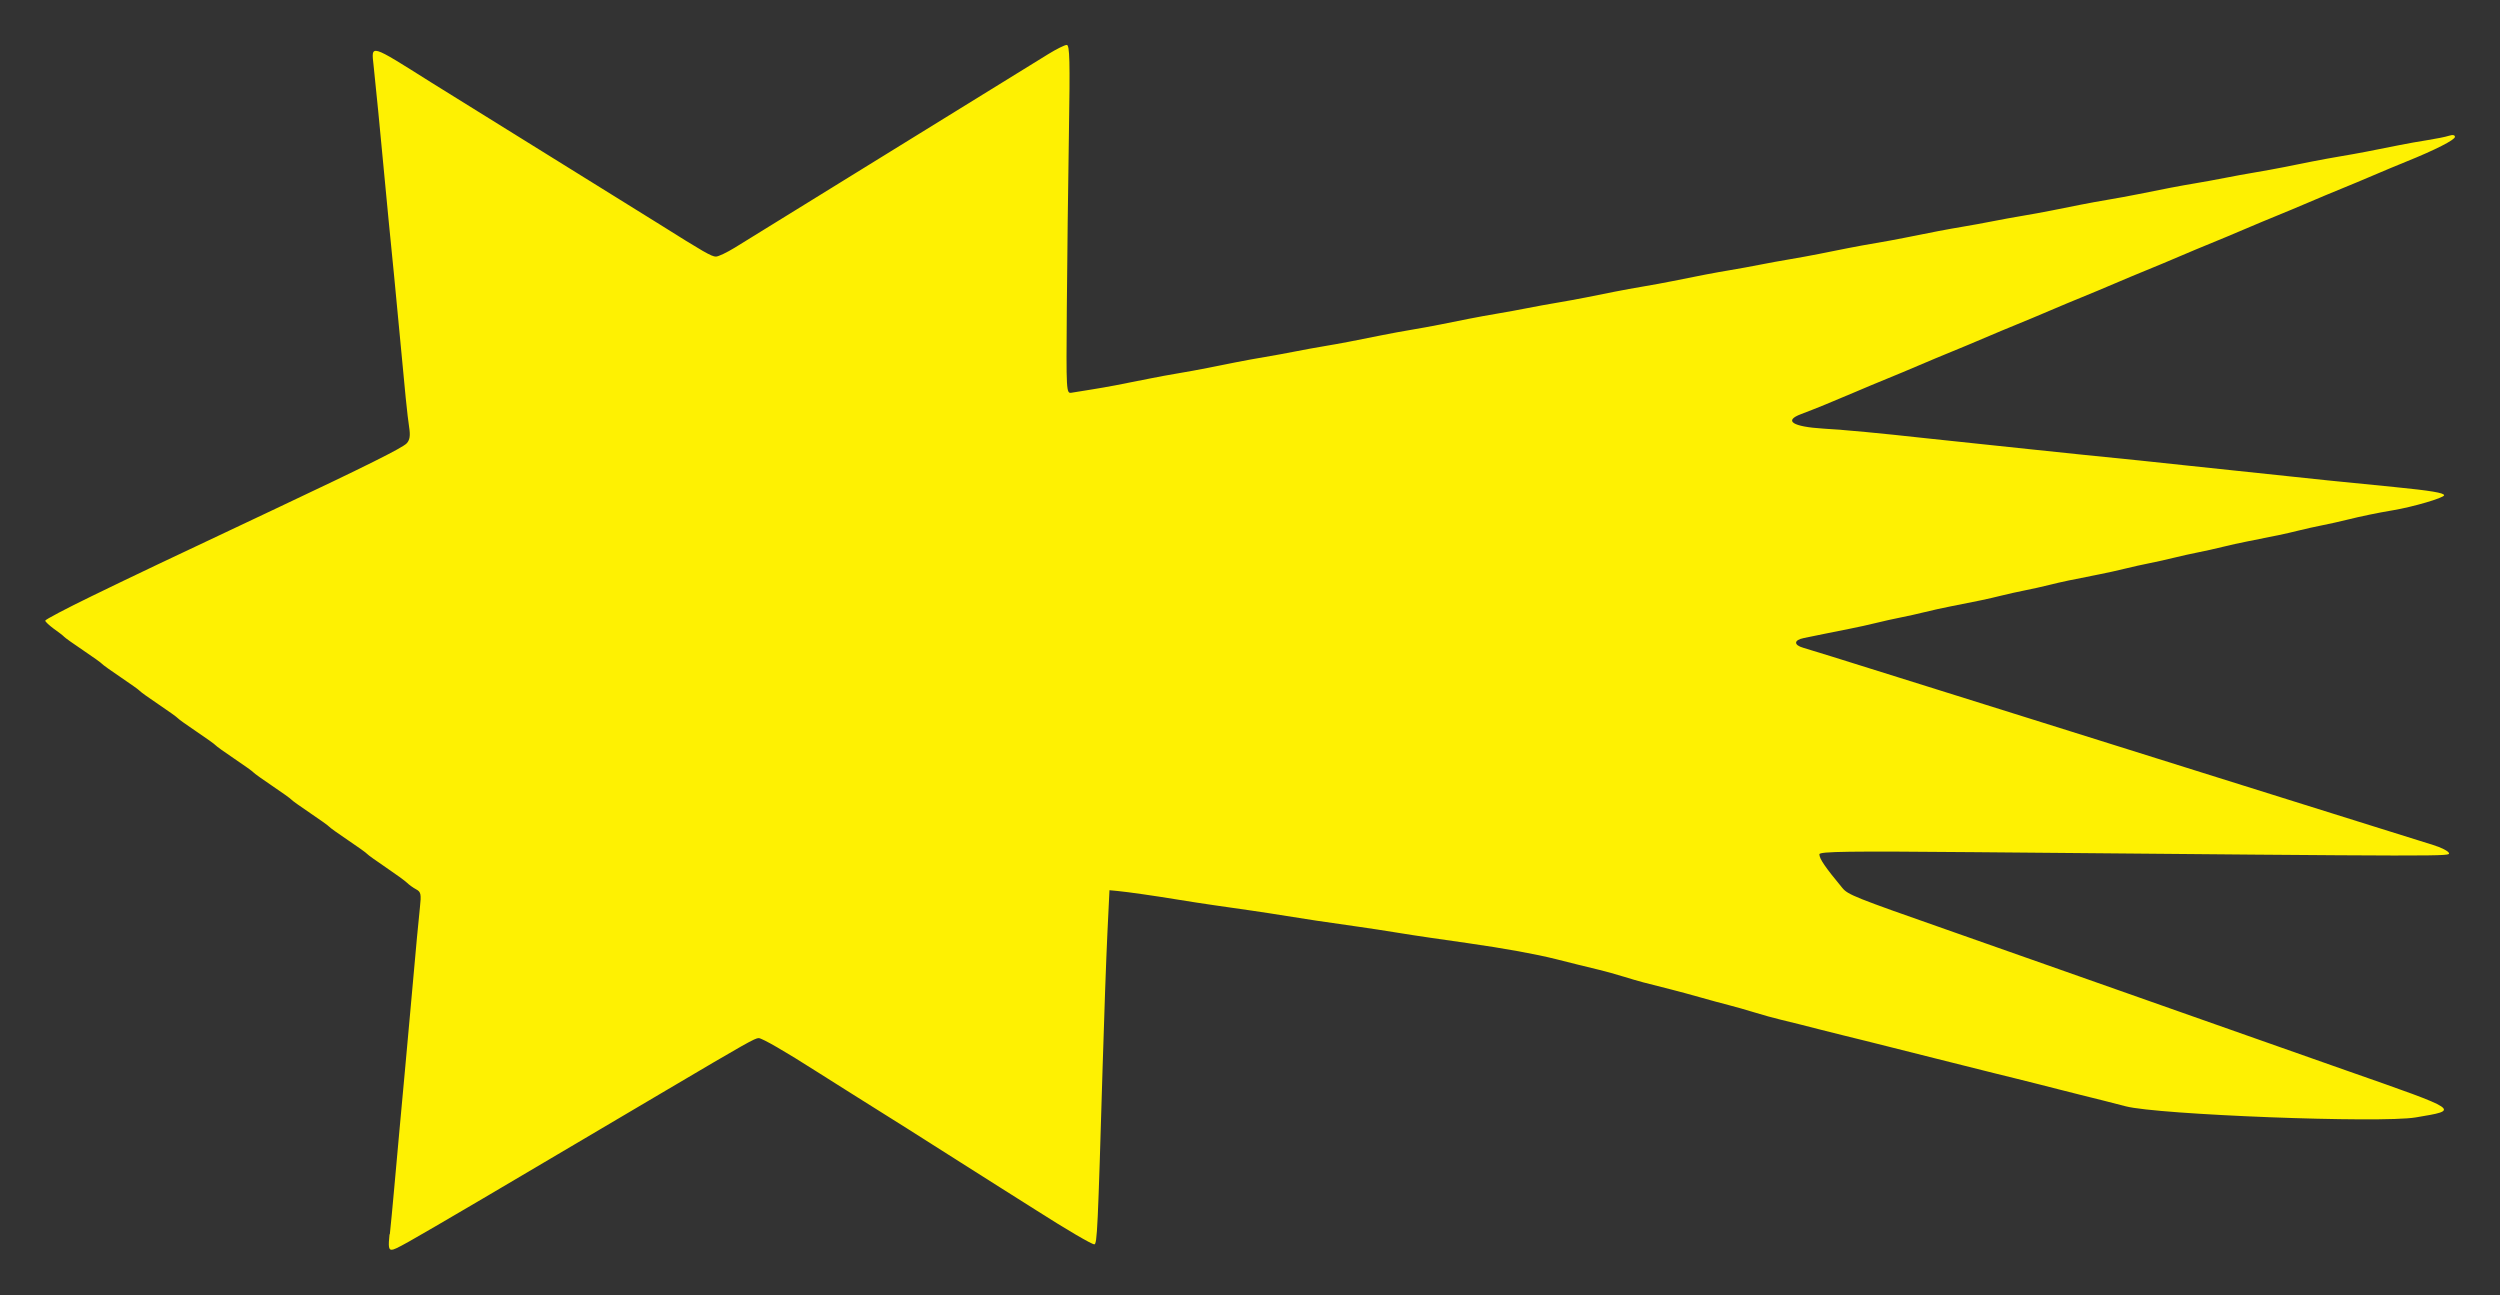
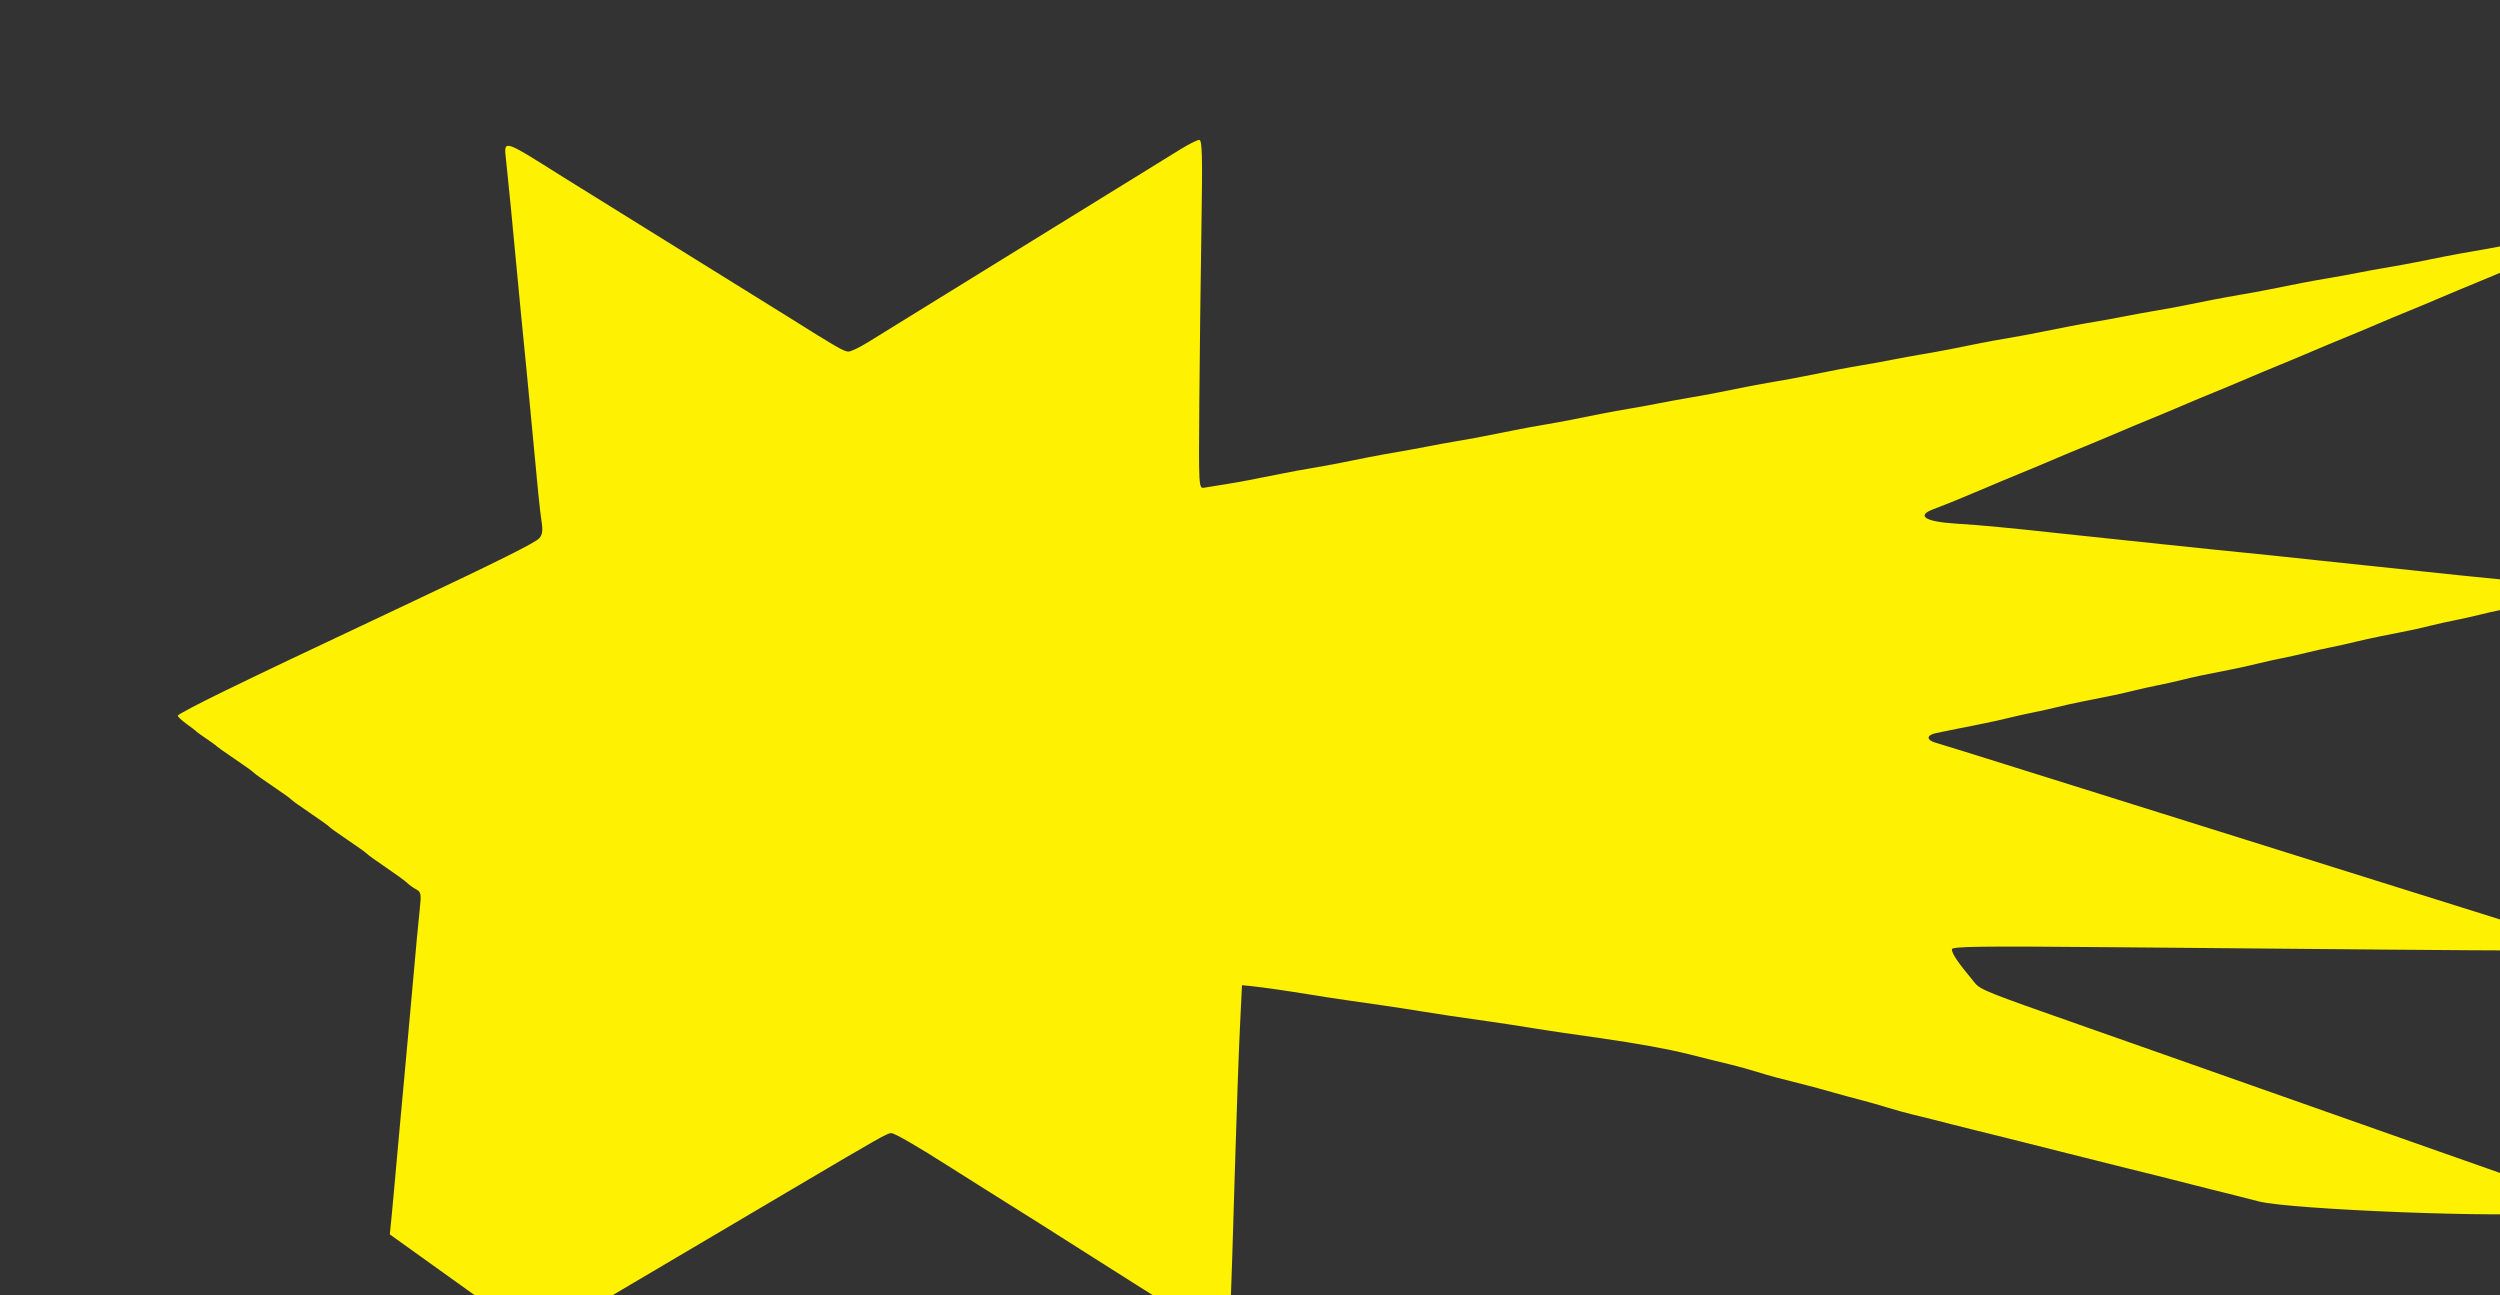
<svg xmlns="http://www.w3.org/2000/svg" id="Layer_1" enable-background="new 0 0 996 577" xml:space="preserve" height="430" viewBox="0 0 830 430" width="830" version="1.1" y="0px" x="0px">
  <rect x="0" y="0" width="830" height="430" fill="#333333" stroke="none" />
  <title id="title4140">Shooting Star 1</title>
-   <path id="path4136" fill="#fef102" d="m129.42 409.82c0.307-2.849 0.954-9.64 1.438-15.09 0.484-5.45 1.28-14.268 1.769-19.595 0.49-5.327 1.291-14.043 1.78-19.369 0.49-5.327 1.298-14.246 1.796-19.82 2.172-24.304 2.68-29.797 3.203-34.611 0.49-4.511 0.344-5.219-1.25-6.075-0.992-0.533-2.341-1.501-2.997-2.151-0.656-0.65-3.819-2.953-7.029-5.119s-6.038-4.2-6.285-4.523c-0.247-0.322-3.075-2.349-6.285-4.505s-6.038-4.182-6.285-4.505c-0.247-0.322-3.075-2.349-6.285-4.505-3.21-2.155-6.038-4.182-6.285-4.505-0.247-0.322-3.075-2.349-6.285-4.505-3.21-2.155-6.038-4.182-6.285-4.505-0.247-0.322-3.075-2.349-6.285-4.505s-6.038-4.182-6.285-4.505c-0.247-0.322-3.075-2.349-6.285-4.505-3.21-2.155-6.038-4.182-6.285-4.505-0.247-0.322-3.075-2.349-6.285-4.505-3.21-2.155-6.038-4.182-6.285-4.505-0.247-0.322-3.075-2.349-6.285-4.505-3.21-2.155-6.038-4.182-6.285-4.505-0.247-0.322-3.075-2.349-6.285-4.505s-6.038-4.171-6.285-4.48c-0.247-0.309-1.762-1.482-3.367-2.606-1.597-1.19-2.91-2.4-2.91-2.75 0-0.35 6.97-4.021 15.488-8.159 14.489-7.038 23.517-11.33 60.831-28.922 29.998-14.143 42.353-20.306 43.705-21.8 1.029-1.137 1.232-2.529 0.79-5.405-0.578-3.76-1.396-11.789-3.193-31.351-0.478-5.203-1.279-13.615-1.781-18.694-0.502-5.079-1.323-13.39-1.825-18.468-0.502-5.079-1.303-13.491-1.781-18.694-0.979-10.663-2.378-24.923-3.204-32.658-0.783-7.335-1.628-7.58 19.366 5.628 4.197 2.641 12.682 7.912 18.855 11.714 6.173 3.802 14.658 9.072 18.855 11.712 4.197 2.64 12.682 7.91 18.855 11.712 6.173 3.802 14.658 9.073 18.855 11.714 14.755 9.284 17.416 10.808 18.855 10.808 0.799 0 3.651-1.357 6.338-3.014s10.138-6.259 16.558-10.224c6.42-3.965 16.925-10.453 23.345-14.417 6.42-3.964 16.925-10.45 23.345-14.414 12.681-7.83 33.012-20.38 40.8-25.186 2.687-1.658 5.425-3.014 6.085-3.014 0.986 0 1.114 5.253 0.72 29.504-0.263 16.227-0.577 42.275-0.697 57.883-0.215 27.939-0.191 28.374 1.577 28.076 0.988-0.166 4.018-0.654 6.734-1.085 4.759-0.755 9.783-1.701 19.304-3.638 2.469-0.502 6.712-1.282 9.428-1.732 2.716-0.45 7.059-1.243 9.652-1.761l9.428-1.884c2.593-0.518 6.936-1.31 9.652-1.761 2.716-0.45 7.16-1.261 9.877-1.802 2.716-0.541 7.16-1.351 9.877-1.802 4.828-0.8 10.265-1.835 19.304-3.674 2.469-0.502 6.712-1.282 9.428-1.732 2.716-0.45 7.059-1.243 9.652-1.761 2.593-0.518 6.835-1.366 9.428-1.884 2.593-0.518 6.936-1.31 9.652-1.761 2.716-0.45 7.16-1.261 9.877-1.802 2.716-0.541 7.16-1.351 9.877-1.802 2.716-0.45 7.059-1.243 9.652-1.761s6.835-1.366 9.428-1.884 6.936-1.31 9.652-1.761c2.716-0.45 6.958-1.23 9.428-1.732 9.039-1.839 14.476-2.873 19.304-3.674 2.716-0.45 7.16-1.261 9.877-1.802 2.716-0.541 7.16-1.351 9.877-1.802 2.716-0.45 7.059-1.243 9.652-1.761s6.835-1.366 9.428-1.884 6.936-1.31 9.652-1.761c2.716-0.45 6.958-1.23 9.428-1.732 9.039-1.839 14.476-2.873 19.304-3.674 2.716-0.45 7.16-1.261 9.877-1.802 2.716-0.541 7.16-1.351 9.877-1.802 2.716-0.45 7.059-1.243 9.652-1.761 2.593-0.518 6.835-1.366 9.428-1.884s6.936-1.31 9.652-1.761c2.716-0.45 6.958-1.23 9.428-1.732 9.039-1.839 14.476-2.873 19.304-3.674 2.716-0.45 7.16-1.261 9.877-1.802 2.716-0.541 7.16-1.351 9.877-1.802 2.716-0.45 7.059-1.243 9.652-1.761l9.428-1.884c2.593-0.518 6.936-1.31 9.652-1.761 4.828-0.8 10.265-1.835 19.304-3.674 2.469-0.502 6.712-1.256 9.428-1.675 2.716-0.419 5.847-1.056 6.958-1.415 1.284-0.415 2.02-0.283 2.02 0.361 0 1.004-6.612 4.364-16.162 8.213-2.716 1.095-7.564 3.118-10.774 4.497-3.21 1.379-8.058 3.405-10.774 4.505-2.716 1.099-7.564 3.126-10.774 4.505-3.21 1.379-8.058 3.405-10.774 4.505-2.716 1.099-7.564 3.126-10.774 4.505-3.21 1.379-8.058 3.405-10.774 4.505-2.716 1.099-7.564 3.126-10.774 4.505-3.21 1.379-8.058 3.405-10.774 4.505-2.716 1.099-7.564 3.126-10.774 4.505-3.21 1.379-8.058 3.405-10.774 4.505-2.716 1.099-7.564 3.126-10.774 4.505-3.21 1.379-8.058 3.405-10.774 4.505-2.716 1.099-7.564 3.126-10.774 4.505-3.21 1.379-8.058 3.405-10.774 4.505-2.716 1.099-7.564 3.126-10.774 4.505-3.21 1.379-8.058 3.405-10.774 4.505-2.716 1.099-7.564 3.126-10.774 4.505-6.76 2.903-13.57 5.682-17.733 7.237-5.932 2.215-2.883 4.2 7.416 4.828 7.946 0.485 17.754 1.407 34.559 3.25 4.691 0.514 12.368 1.325 17.059 1.802 4.691 0.477 12.368 1.287 17.059 1.802 4.691 0.514 12.57 1.337 17.508 1.828 14.125 1.405 25.327 2.564 34.568 3.577 4.691 0.514 12.368 1.325 17.059 1.802 4.691 0.477 12.368 1.287 17.059 1.802 7.98 0.875 13.713 1.458 35.017 3.564 11.601 1.147 16.162 1.906 16.162 2.693 0 0.855-10.34 3.887-17.059 5.002-4.824 0.801-10.803 2.037-15.264 3.156-2.222 0.558-5.859 1.368-8.081 1.802-2.222 0.433-5.859 1.244-8.081 1.802-3.963 0.994-7.638 1.773-16.611 3.518-2.469 0.48-6.308 1.33-8.53 1.887-2.222 0.558-5.859 1.368-8.081 1.802-2.222 0.433-5.859 1.244-8.081 1.802-2.222 0.558-5.859 1.368-8.081 1.802-2.222 0.433-5.859 1.244-8.081 1.802-2.222 0.558-6.061 1.407-8.53 1.887-8.973 1.746-12.647 2.524-16.611 3.518-2.222 0.558-5.859 1.368-8.081 1.802-2.222 0.433-5.859 1.244-8.081 1.802-3.963 0.994-7.638 1.773-16.611 3.518-2.469 0.48-6.308 1.33-8.53 1.887-2.222 0.558-5.859 1.368-8.081 1.802-2.222 0.433-5.859 1.244-8.081 1.802-2.222 0.558-6.061 1.407-8.53 1.887-2.469 0.48-6.308 1.25-8.53 1.711-2.222 0.461-5.371 1.105-6.997 1.43-3.329 0.667-3.386 2.32-0.112 3.237 2.022 0.566 8.24 2.505 45.718 14.257 7.901 2.478 20.73 6.498 28.507 8.934 7.778 2.436 20.707 6.49 28.732 9.009 8.025 2.519 21.156 6.641 29.181 9.159 8.025 2.519 20.853 6.539 28.507 8.934 7.654 2.395 20.584 6.447 28.732 9.005 8.148 2.558 17.005 5.329 19.683 6.156 2.677 0.828 5.036 2.018 5.242 2.645 0.388 1.182 3.313 1.187-157.14-0.253-42.053-0.377-51.852-0.245-51.852 0.7 0 1.476 1.924 4.295 7.632 11.181 1.864 2.248 4.052 3.123 34.568 13.822 9.63 3.376 24.579 8.64 33.221 11.698 8.642 3.058 23.591 8.328 33.221 11.712 9.63 3.383 24.579 8.654 33.221 11.712 8.642 3.058 23.591 8.325 33.221 11.703 38.329 13.449 37.694 13.018 22.896 15.533-11.547 1.962-85.738-0.887-96.296-3.698-2.099-0.559-5.533-1.44-7.632-1.958-2.099-0.518-5.432-1.347-7.407-1.843-1.975-0.495-5.107-1.288-6.958-1.761-1.852-0.473-4.882-1.247-6.734-1.719-1.852-0.473-5.084-1.284-7.183-1.802l-7.632-1.884c-4.858-1.199-10.079-2.509-14.366-3.604-1.852-0.473-5.084-1.284-7.183-1.802-5.869-1.449-10.689-2.663-14.141-3.562-1.728-0.45-4.961-1.261-7.183-1.802s-5.657-1.389-7.632-1.884l-7.183-1.802c-1.975-0.495-5.006-1.269-6.734-1.719-1.728-0.45-4.759-1.196-6.734-1.658-1.975-0.462-5.814-1.525-8.53-2.364-2.716-0.838-6.554-1.93-8.53-2.426-1.975-0.496-6.218-1.649-9.428-2.562-3.21-0.913-7.452-2.064-9.428-2.557-9.34-2.334-11.1-2.808-15.713-4.232-2.716-0.838-6.453-1.883-8.305-2.322-1.852-0.439-4.983-1.204-6.958-1.699-1.975-0.495-5.309-1.332-7.407-1.858-6.918-1.736-17.067-3.579-29.63-5.38-3.333-0.478-8.788-1.261-12.121-1.739-3.333-0.478-8.687-1.303-11.897-1.833-3.21-0.53-8.664-1.363-12.121-1.85-11.137-1.57-17.826-2.57-23.793-3.555-3.21-0.53-8.563-1.355-11.897-1.833-3.333-0.478-8.788-1.261-12.121-1.739-3.333-0.478-8.687-1.303-11.897-1.833-7.583-1.253-16.803-2.575-20.202-2.897l-2.694-0.256-0.697 14.414c-0.383 7.928-1.085 27.59-1.56 43.694-1.611 54.601-1.839 59.459-2.786 59.459-0.872 0-9.397-5.001-19.199-11.262-2.469-1.577-7.924-5.024-12.121-7.658-4.197-2.635-11.874-7.499-17.059-10.809-9.147-5.84-16.986-10.785-31.874-20.11-3.951-2.474-9.203-5.789-11.672-7.367-10.67-6.816-18.366-11.262-19.494-11.262-1.239 0-4.094 1.611-30.786 17.38-8.395 4.959-22.132 13.071-30.527 18.026-8.395 4.955-21.93 12.945-30.079 17.755-26.5 15.56-29.24 17.11-30.49 17.11-0.968 0-1.114-1.115-0.675-5.18z">
+   <path id="path4136" fill="#fef102" d="m129.42 409.82c0.307-2.849 0.954-9.64 1.438-15.09 0.484-5.45 1.28-14.268 1.769-19.595 0.49-5.327 1.291-14.043 1.78-19.369 0.49-5.327 1.298-14.246 1.796-19.82 2.172-24.304 2.68-29.797 3.203-34.611 0.49-4.511 0.344-5.219-1.25-6.075-0.992-0.533-2.341-1.501-2.997-2.151-0.656-0.65-3.819-2.953-7.029-5.119s-6.038-4.2-6.285-4.523c-0.247-0.322-3.075-2.349-6.285-4.505s-6.038-4.182-6.285-4.505c-0.247-0.322-3.075-2.349-6.285-4.505-3.21-2.155-6.038-4.182-6.285-4.505-0.247-0.322-3.075-2.349-6.285-4.505-3.21-2.155-6.038-4.182-6.285-4.505-0.247-0.322-3.075-2.349-6.285-4.505s-6.038-4.182-6.285-4.505s-6.038-4.171-6.285-4.48c-0.247-0.309-1.762-1.482-3.367-2.606-1.597-1.19-2.91-2.4-2.91-2.75 0-0.35 6.97-4.021 15.488-8.159 14.489-7.038 23.517-11.33 60.831-28.922 29.998-14.143 42.353-20.306 43.705-21.8 1.029-1.137 1.232-2.529 0.79-5.405-0.578-3.76-1.396-11.789-3.193-31.351-0.478-5.203-1.279-13.615-1.781-18.694-0.502-5.079-1.323-13.39-1.825-18.468-0.502-5.079-1.303-13.491-1.781-18.694-0.979-10.663-2.378-24.923-3.204-32.658-0.783-7.335-1.628-7.58 19.366 5.628 4.197 2.641 12.682 7.912 18.855 11.714 6.173 3.802 14.658 9.072 18.855 11.712 4.197 2.64 12.682 7.91 18.855 11.712 6.173 3.802 14.658 9.073 18.855 11.714 14.755 9.284 17.416 10.808 18.855 10.808 0.799 0 3.651-1.357 6.338-3.014s10.138-6.259 16.558-10.224c6.42-3.965 16.925-10.453 23.345-14.417 6.42-3.964 16.925-10.45 23.345-14.414 12.681-7.83 33.012-20.38 40.8-25.186 2.687-1.658 5.425-3.014 6.085-3.014 0.986 0 1.114 5.253 0.72 29.504-0.263 16.227-0.577 42.275-0.697 57.883-0.215 27.939-0.191 28.374 1.577 28.076 0.988-0.166 4.018-0.654 6.734-1.085 4.759-0.755 9.783-1.701 19.304-3.638 2.469-0.502 6.712-1.282 9.428-1.732 2.716-0.45 7.059-1.243 9.652-1.761l9.428-1.884c2.593-0.518 6.936-1.31 9.652-1.761 2.716-0.45 7.16-1.261 9.877-1.802 2.716-0.541 7.16-1.351 9.877-1.802 4.828-0.8 10.265-1.835 19.304-3.674 2.469-0.502 6.712-1.282 9.428-1.732 2.716-0.45 7.059-1.243 9.652-1.761 2.593-0.518 6.835-1.366 9.428-1.884 2.593-0.518 6.936-1.31 9.652-1.761 2.716-0.45 7.16-1.261 9.877-1.802 2.716-0.541 7.16-1.351 9.877-1.802 2.716-0.45 7.059-1.243 9.652-1.761s6.835-1.366 9.428-1.884 6.936-1.31 9.652-1.761c2.716-0.45 6.958-1.23 9.428-1.732 9.039-1.839 14.476-2.873 19.304-3.674 2.716-0.45 7.16-1.261 9.877-1.802 2.716-0.541 7.16-1.351 9.877-1.802 2.716-0.45 7.059-1.243 9.652-1.761s6.835-1.366 9.428-1.884 6.936-1.31 9.652-1.761c2.716-0.45 6.958-1.23 9.428-1.732 9.039-1.839 14.476-2.873 19.304-3.674 2.716-0.45 7.16-1.261 9.877-1.802 2.716-0.541 7.16-1.351 9.877-1.802 2.716-0.45 7.059-1.243 9.652-1.761 2.593-0.518 6.835-1.366 9.428-1.884s6.936-1.31 9.652-1.761c2.716-0.45 6.958-1.23 9.428-1.732 9.039-1.839 14.476-2.873 19.304-3.674 2.716-0.45 7.16-1.261 9.877-1.802 2.716-0.541 7.16-1.351 9.877-1.802 2.716-0.45 7.059-1.243 9.652-1.761l9.428-1.884c2.593-0.518 6.936-1.31 9.652-1.761 4.828-0.8 10.265-1.835 19.304-3.674 2.469-0.502 6.712-1.256 9.428-1.675 2.716-0.419 5.847-1.056 6.958-1.415 1.284-0.415 2.02-0.283 2.02 0.361 0 1.004-6.612 4.364-16.162 8.213-2.716 1.095-7.564 3.118-10.774 4.497-3.21 1.379-8.058 3.405-10.774 4.505-2.716 1.099-7.564 3.126-10.774 4.505-3.21 1.379-8.058 3.405-10.774 4.505-2.716 1.099-7.564 3.126-10.774 4.505-3.21 1.379-8.058 3.405-10.774 4.505-2.716 1.099-7.564 3.126-10.774 4.505-3.21 1.379-8.058 3.405-10.774 4.505-2.716 1.099-7.564 3.126-10.774 4.505-3.21 1.379-8.058 3.405-10.774 4.505-2.716 1.099-7.564 3.126-10.774 4.505-3.21 1.379-8.058 3.405-10.774 4.505-2.716 1.099-7.564 3.126-10.774 4.505-3.21 1.379-8.058 3.405-10.774 4.505-2.716 1.099-7.564 3.126-10.774 4.505-3.21 1.379-8.058 3.405-10.774 4.505-2.716 1.099-7.564 3.126-10.774 4.505-6.76 2.903-13.57 5.682-17.733 7.237-5.932 2.215-2.883 4.2 7.416 4.828 7.946 0.485 17.754 1.407 34.559 3.25 4.691 0.514 12.368 1.325 17.059 1.802 4.691 0.477 12.368 1.287 17.059 1.802 4.691 0.514 12.57 1.337 17.508 1.828 14.125 1.405 25.327 2.564 34.568 3.577 4.691 0.514 12.368 1.325 17.059 1.802 4.691 0.477 12.368 1.287 17.059 1.802 7.98 0.875 13.713 1.458 35.017 3.564 11.601 1.147 16.162 1.906 16.162 2.693 0 0.855-10.34 3.887-17.059 5.002-4.824 0.801-10.803 2.037-15.264 3.156-2.222 0.558-5.859 1.368-8.081 1.802-2.222 0.433-5.859 1.244-8.081 1.802-3.963 0.994-7.638 1.773-16.611 3.518-2.469 0.48-6.308 1.33-8.53 1.887-2.222 0.558-5.859 1.368-8.081 1.802-2.222 0.433-5.859 1.244-8.081 1.802-2.222 0.558-5.859 1.368-8.081 1.802-2.222 0.433-5.859 1.244-8.081 1.802-2.222 0.558-6.061 1.407-8.53 1.887-8.973 1.746-12.647 2.524-16.611 3.518-2.222 0.558-5.859 1.368-8.081 1.802-2.222 0.433-5.859 1.244-8.081 1.802-3.963 0.994-7.638 1.773-16.611 3.518-2.469 0.48-6.308 1.33-8.53 1.887-2.222 0.558-5.859 1.368-8.081 1.802-2.222 0.433-5.859 1.244-8.081 1.802-2.222 0.558-6.061 1.407-8.53 1.887-2.469 0.48-6.308 1.25-8.53 1.711-2.222 0.461-5.371 1.105-6.997 1.43-3.329 0.667-3.386 2.32-0.112 3.237 2.022 0.566 8.24 2.505 45.718 14.257 7.901 2.478 20.73 6.498 28.507 8.934 7.778 2.436 20.707 6.49 28.732 9.009 8.025 2.519 21.156 6.641 29.181 9.159 8.025 2.519 20.853 6.539 28.507 8.934 7.654 2.395 20.584 6.447 28.732 9.005 8.148 2.558 17.005 5.329 19.683 6.156 2.677 0.828 5.036 2.018 5.242 2.645 0.388 1.182 3.313 1.187-157.14-0.253-42.053-0.377-51.852-0.245-51.852 0.7 0 1.476 1.924 4.295 7.632 11.181 1.864 2.248 4.052 3.123 34.568 13.822 9.63 3.376 24.579 8.64 33.221 11.698 8.642 3.058 23.591 8.328 33.221 11.712 9.63 3.383 24.579 8.654 33.221 11.712 8.642 3.058 23.591 8.325 33.221 11.703 38.329 13.449 37.694 13.018 22.896 15.533-11.547 1.962-85.738-0.887-96.296-3.698-2.099-0.559-5.533-1.44-7.632-1.958-2.099-0.518-5.432-1.347-7.407-1.843-1.975-0.495-5.107-1.288-6.958-1.761-1.852-0.473-4.882-1.247-6.734-1.719-1.852-0.473-5.084-1.284-7.183-1.802l-7.632-1.884c-4.858-1.199-10.079-2.509-14.366-3.604-1.852-0.473-5.084-1.284-7.183-1.802-5.869-1.449-10.689-2.663-14.141-3.562-1.728-0.45-4.961-1.261-7.183-1.802s-5.657-1.389-7.632-1.884l-7.183-1.802c-1.975-0.495-5.006-1.269-6.734-1.719-1.728-0.45-4.759-1.196-6.734-1.658-1.975-0.462-5.814-1.525-8.53-2.364-2.716-0.838-6.554-1.93-8.53-2.426-1.975-0.496-6.218-1.649-9.428-2.562-3.21-0.913-7.452-2.064-9.428-2.557-9.34-2.334-11.1-2.808-15.713-4.232-2.716-0.838-6.453-1.883-8.305-2.322-1.852-0.439-4.983-1.204-6.958-1.699-1.975-0.495-5.309-1.332-7.407-1.858-6.918-1.736-17.067-3.579-29.63-5.38-3.333-0.478-8.788-1.261-12.121-1.739-3.333-0.478-8.687-1.303-11.897-1.833-3.21-0.53-8.664-1.363-12.121-1.85-11.137-1.57-17.826-2.57-23.793-3.555-3.21-0.53-8.563-1.355-11.897-1.833-3.333-0.478-8.788-1.261-12.121-1.739-3.333-0.478-8.687-1.303-11.897-1.833-7.583-1.253-16.803-2.575-20.202-2.897l-2.694-0.256-0.697 14.414c-0.383 7.928-1.085 27.59-1.56 43.694-1.611 54.601-1.839 59.459-2.786 59.459-0.872 0-9.397-5.001-19.199-11.262-2.469-1.577-7.924-5.024-12.121-7.658-4.197-2.635-11.874-7.499-17.059-10.809-9.147-5.84-16.986-10.785-31.874-20.11-3.951-2.474-9.203-5.789-11.672-7.367-10.67-6.816-18.366-11.262-19.494-11.262-1.239 0-4.094 1.611-30.786 17.38-8.395 4.959-22.132 13.071-30.527 18.026-8.395 4.955-21.93 12.945-30.079 17.755-26.5 15.56-29.24 17.11-30.49 17.11-0.968 0-1.114-1.115-0.675-5.18z">
    <title id="title4142">Shooting Star  --  by NicholasJudy456</title>
  </path>
</svg>